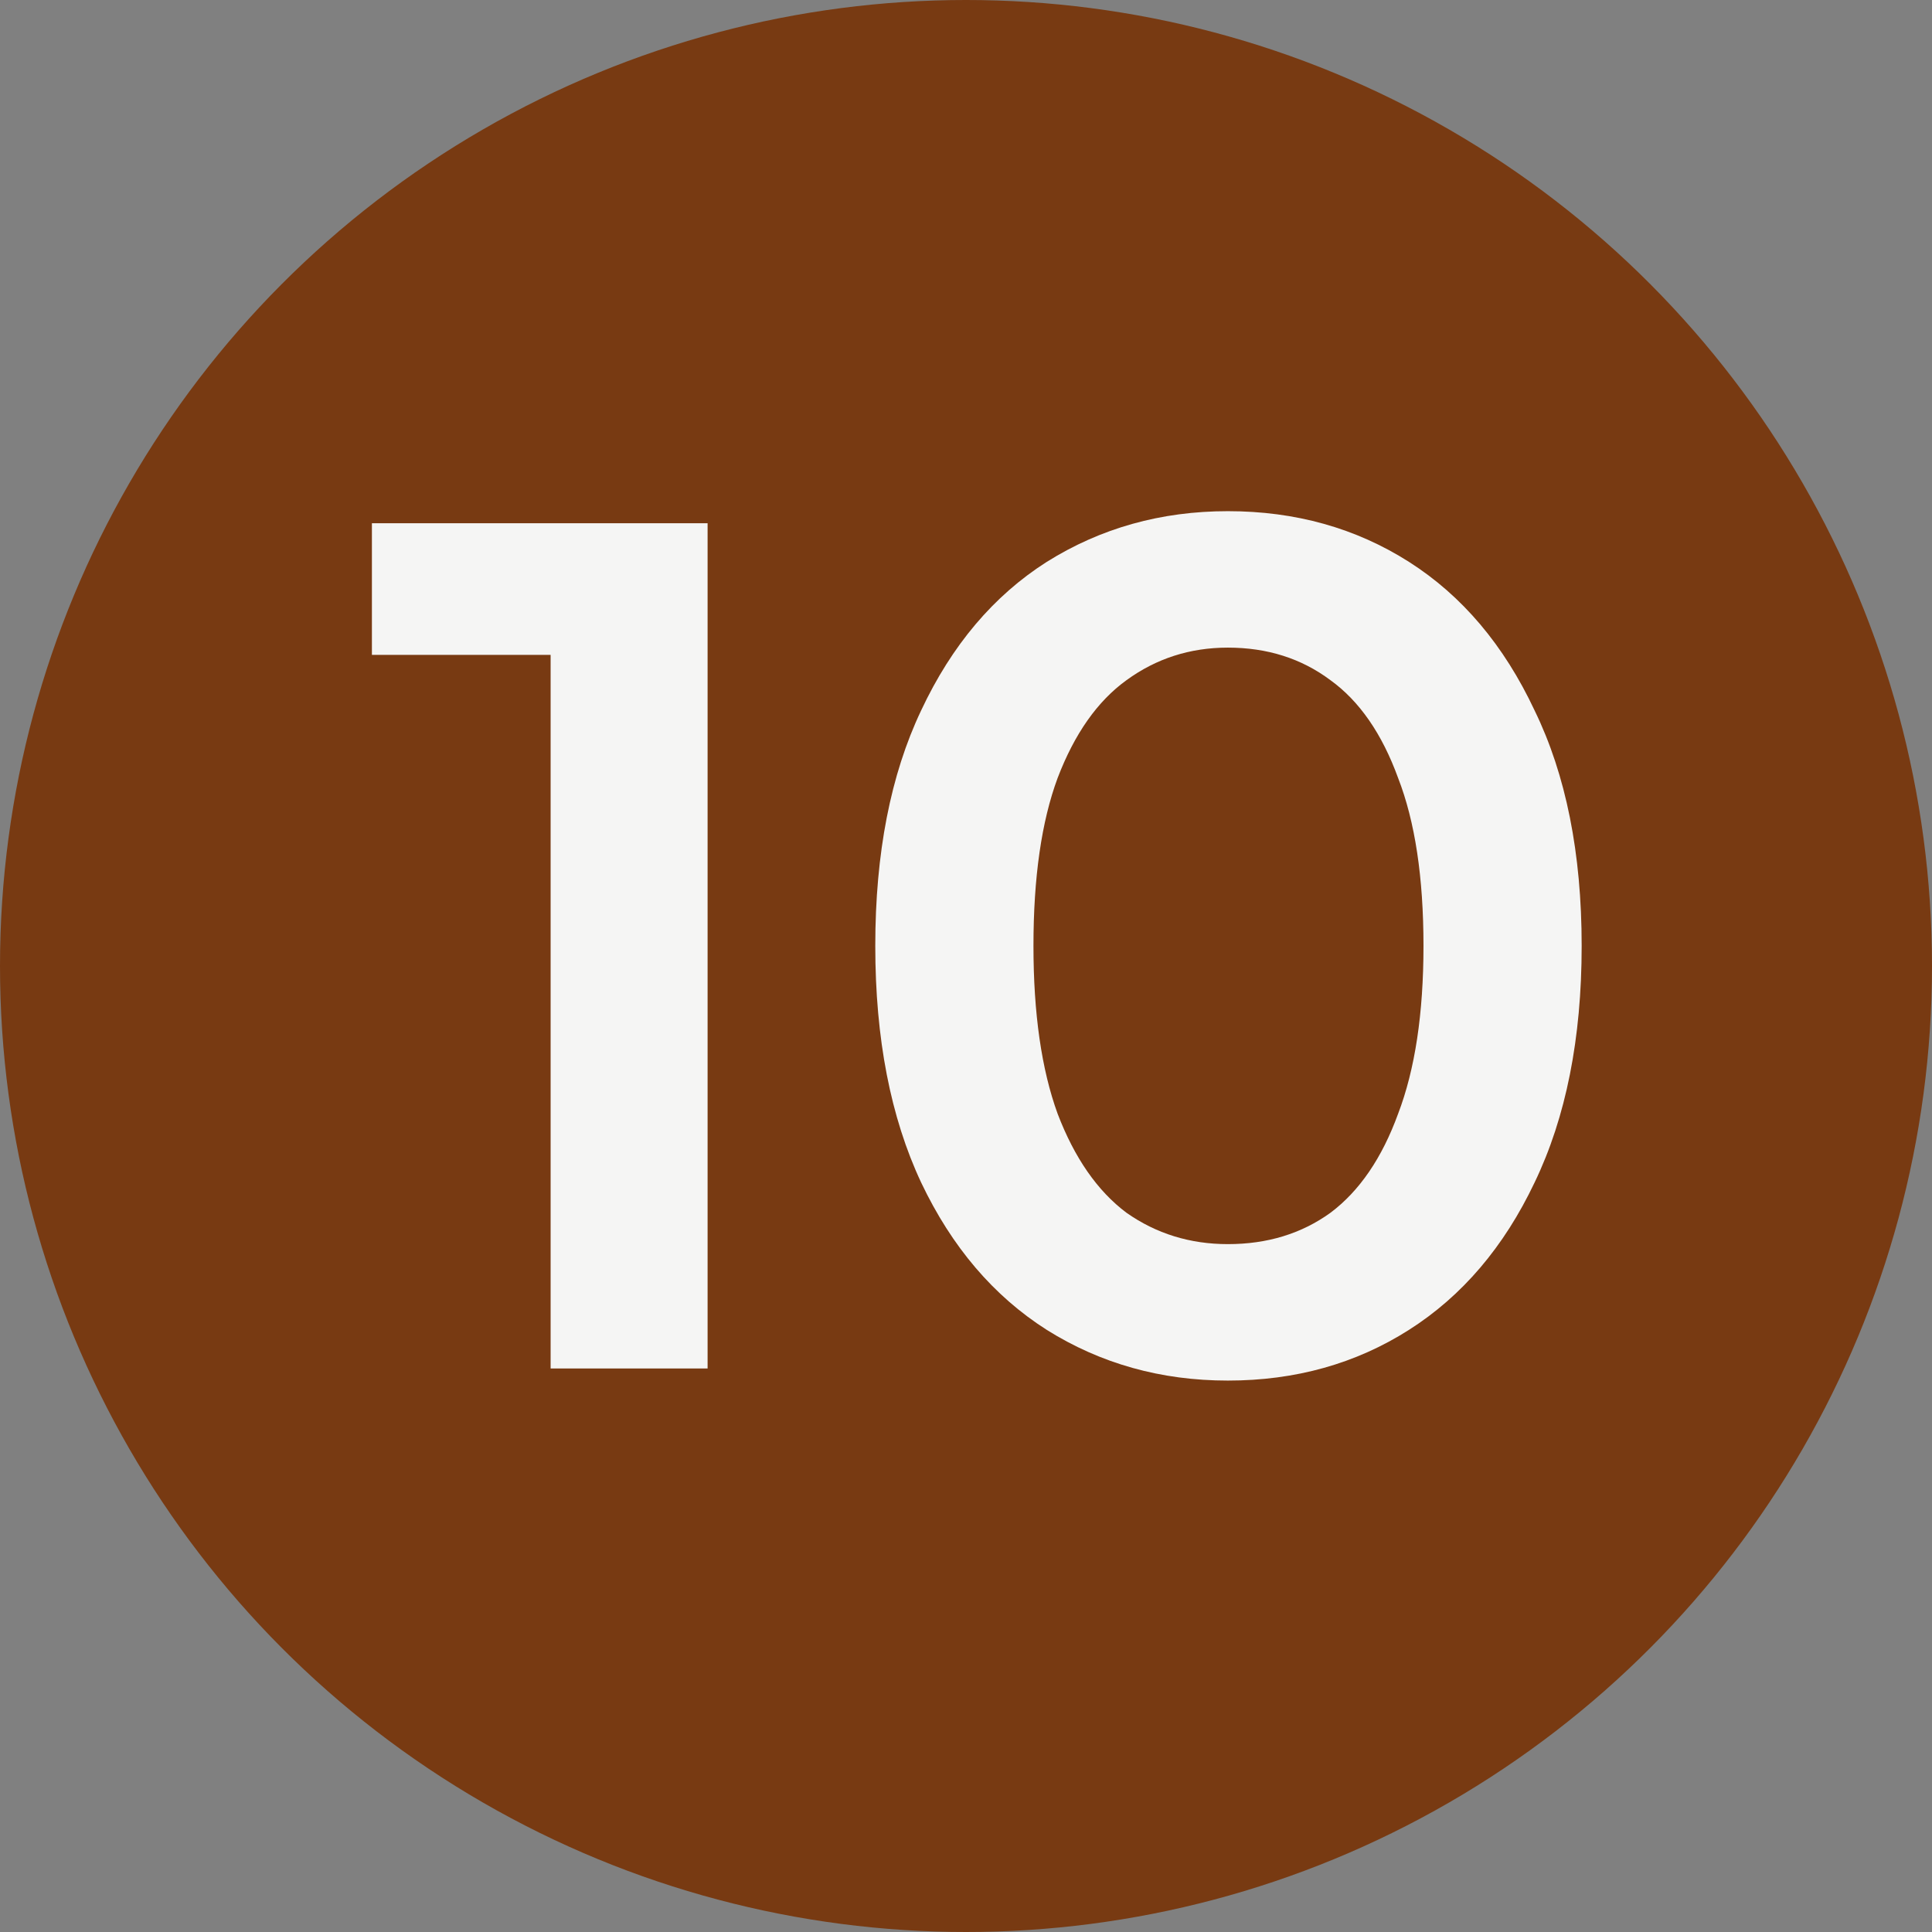
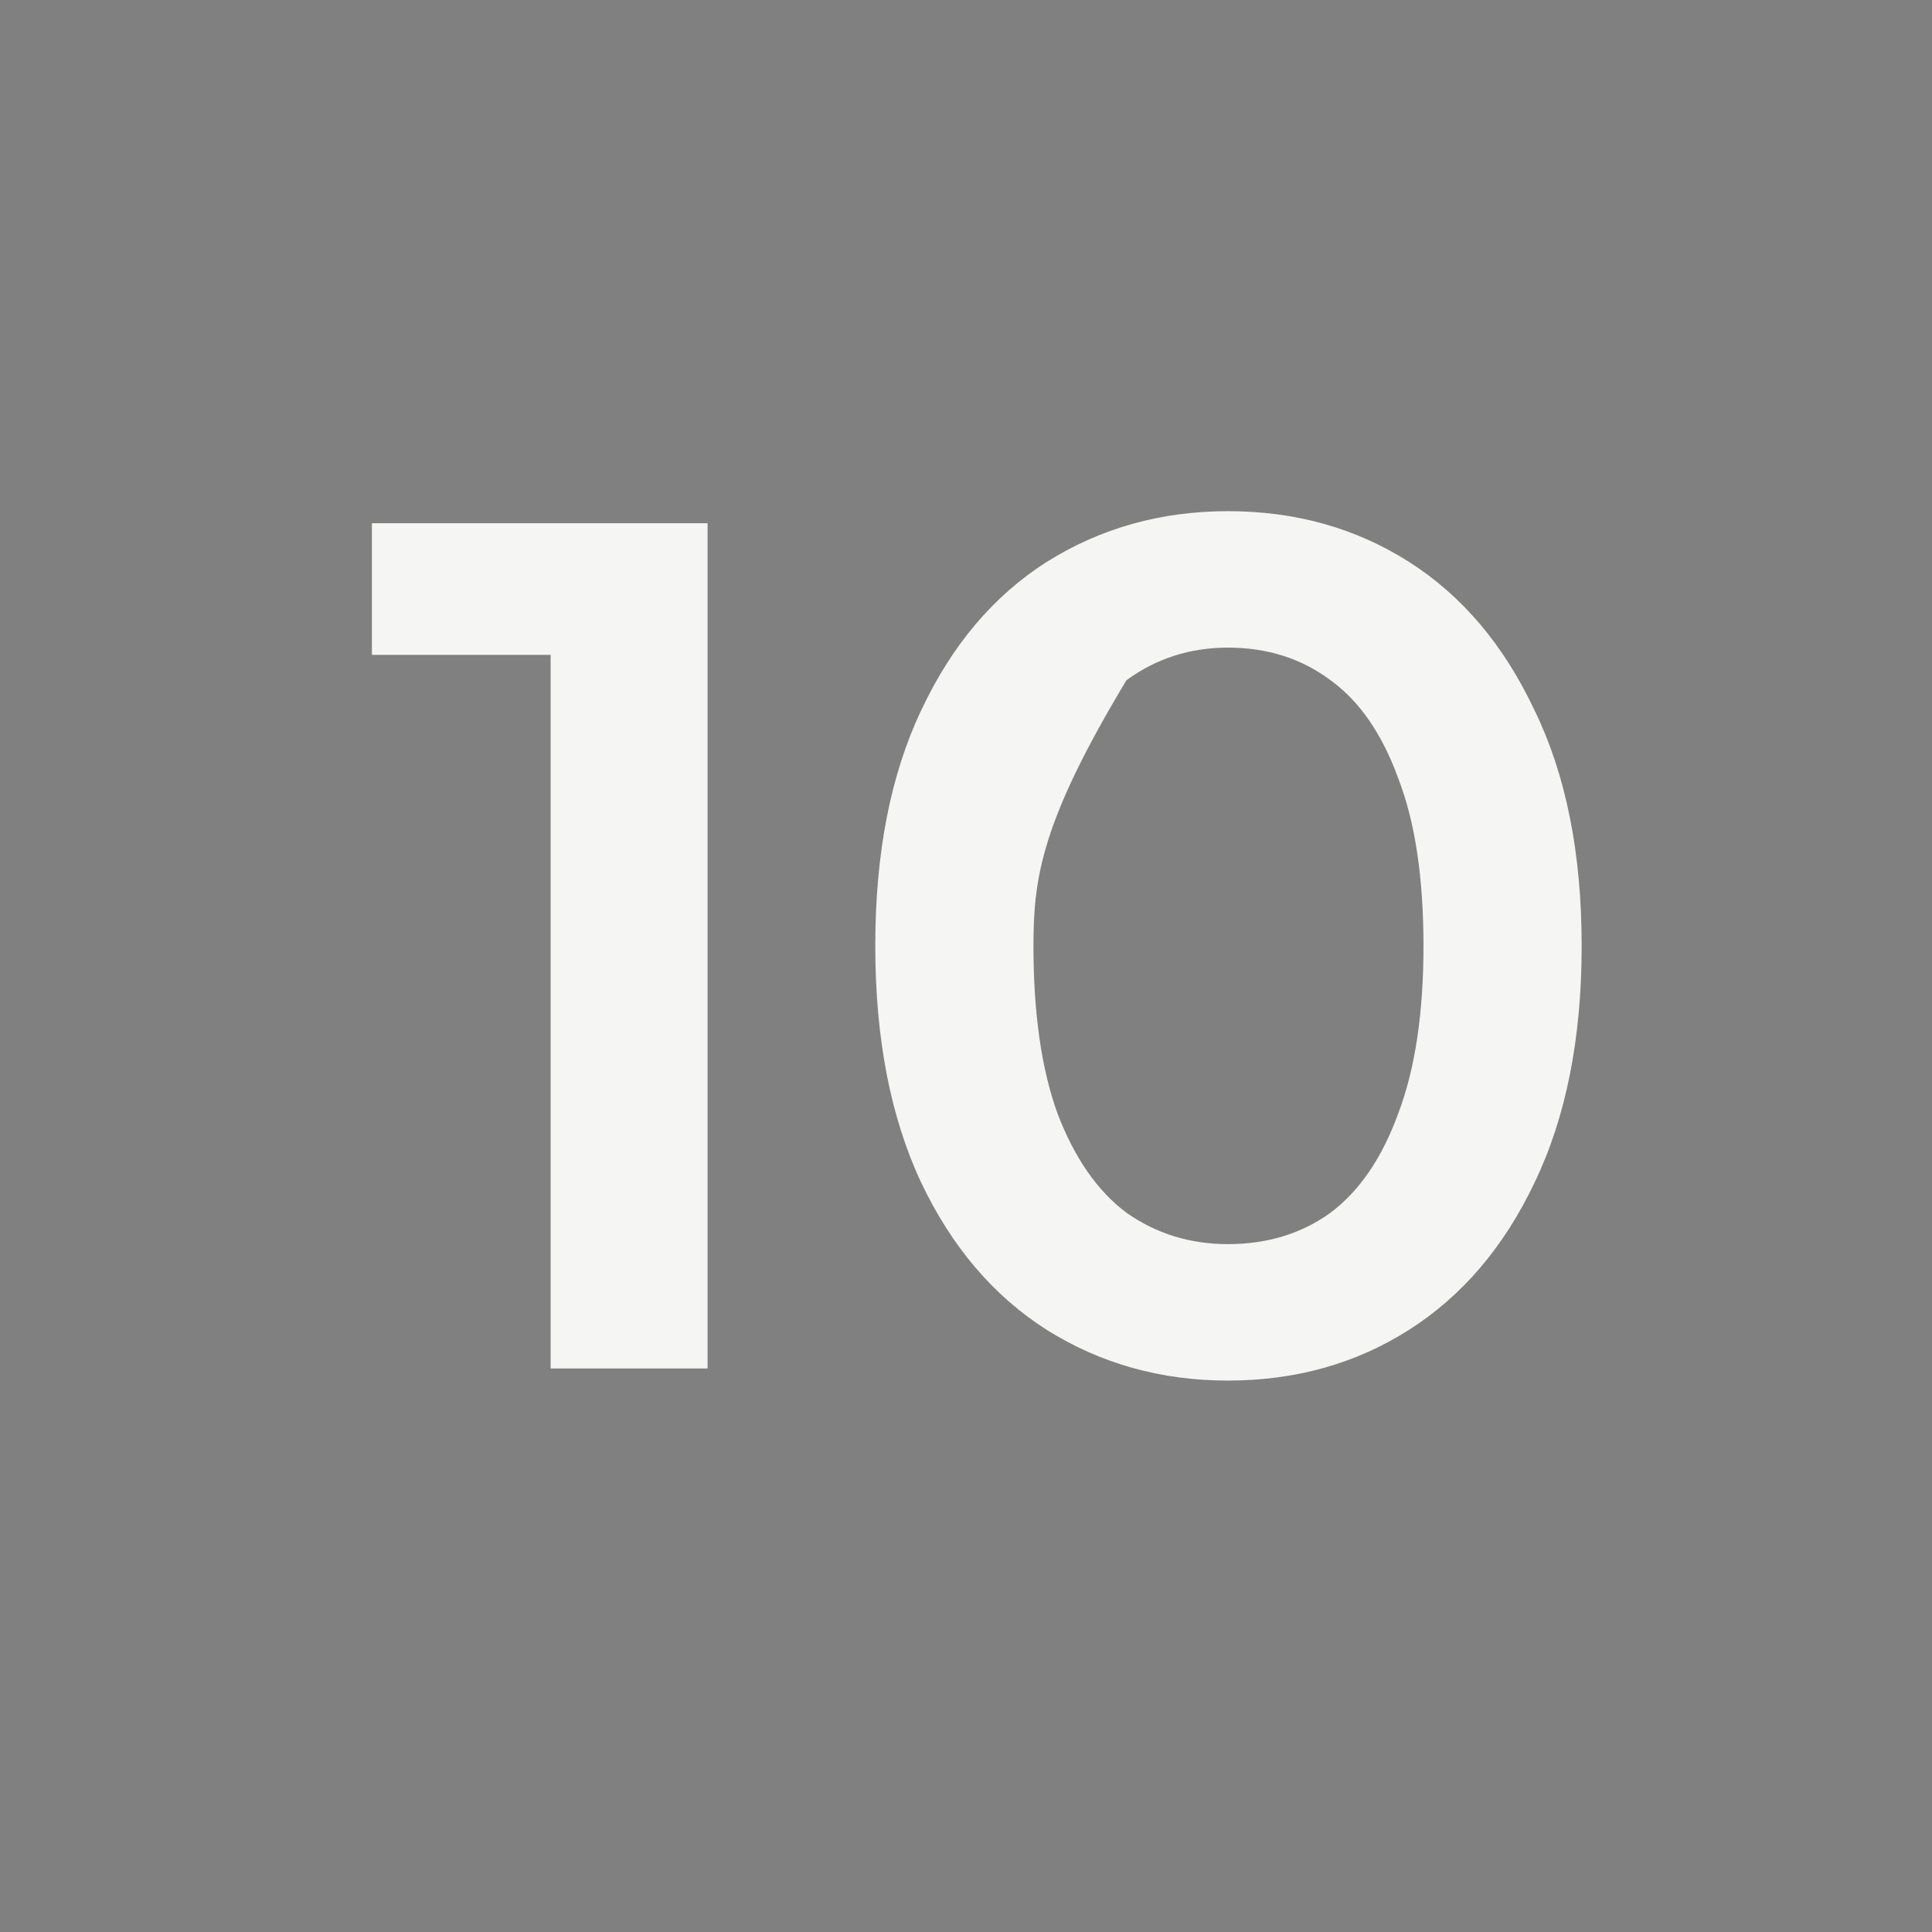
<svg xmlns="http://www.w3.org/2000/svg" width="48" height="48" viewBox="0 0 48 48" fill="none">
  <rect x="0" y="0" width="48" height="48" fill="#808080" stroke="none" />
-   <circle cx="24" cy="24" r="24" fill="#783A12" />
-   <path d="M13.68 34V14.5L15.39 16.27H9.24V13H17.58V34H13.68ZM30.506 34.3C28.846 34.3 27.346 33.88 26.006 33.04C24.686 32.2 23.646 30.98 22.886 29.38C22.126 27.76 21.746 25.8 21.746 23.5C21.746 21.2 22.126 19.25 22.886 17.65C23.646 16.03 24.686 14.8 26.006 13.96C27.346 13.12 28.846 12.7 30.506 12.7C32.186 12.7 33.686 13.12 35.006 13.96C36.326 14.8 37.366 16.03 38.126 17.65C38.906 19.25 39.296 21.2 39.296 23.5C39.296 25.8 38.906 27.76 38.126 29.38C37.366 30.98 36.326 32.2 35.006 33.04C33.686 33.88 32.186 34.3 30.506 34.3ZM30.506 30.91C31.486 30.91 32.336 30.65 33.056 30.13C33.776 29.59 34.336 28.77 34.736 27.67C35.156 26.57 35.366 25.18 35.366 23.5C35.366 21.8 35.156 20.41 34.736 19.33C34.336 18.23 33.776 17.42 33.056 16.9C32.336 16.36 31.486 16.09 30.506 16.09C29.566 16.09 28.726 16.36 27.986 16.9C27.266 17.42 26.696 18.23 26.276 19.33C25.876 20.41 25.676 21.8 25.676 23.5C25.676 25.18 25.876 26.57 26.276 27.67C26.696 28.77 27.266 29.59 27.986 30.13C28.726 30.65 29.566 30.91 30.506 30.91Z" fill="#F5F5F4" />
+   <path d="M13.68 34V14.5L15.39 16.27H9.24V13H17.58V34H13.68ZM30.506 34.3C28.846 34.3 27.346 33.88 26.006 33.04C24.686 32.2 23.646 30.98 22.886 29.38C22.126 27.76 21.746 25.8 21.746 23.5C21.746 21.2 22.126 19.25 22.886 17.65C23.646 16.03 24.686 14.8 26.006 13.96C27.346 13.12 28.846 12.7 30.506 12.7C32.186 12.7 33.686 13.12 35.006 13.96C36.326 14.8 37.366 16.03 38.126 17.65C38.906 19.25 39.296 21.2 39.296 23.5C39.296 25.8 38.906 27.76 38.126 29.38C37.366 30.98 36.326 32.2 35.006 33.04C33.686 33.88 32.186 34.3 30.506 34.3ZM30.506 30.91C31.486 30.91 32.336 30.65 33.056 30.13C33.776 29.59 34.336 28.77 34.736 27.67C35.156 26.57 35.366 25.18 35.366 23.5C35.366 21.8 35.156 20.41 34.736 19.33C34.336 18.23 33.776 17.42 33.056 16.9C32.336 16.36 31.486 16.09 30.506 16.09C29.566 16.09 28.726 16.36 27.986 16.9C25.876 20.41 25.676 21.8 25.676 23.5C25.676 25.18 25.876 26.57 26.276 27.67C26.696 28.77 27.266 29.59 27.986 30.13C28.726 30.65 29.566 30.91 30.506 30.91Z" fill="#F5F5F4" />
</svg>